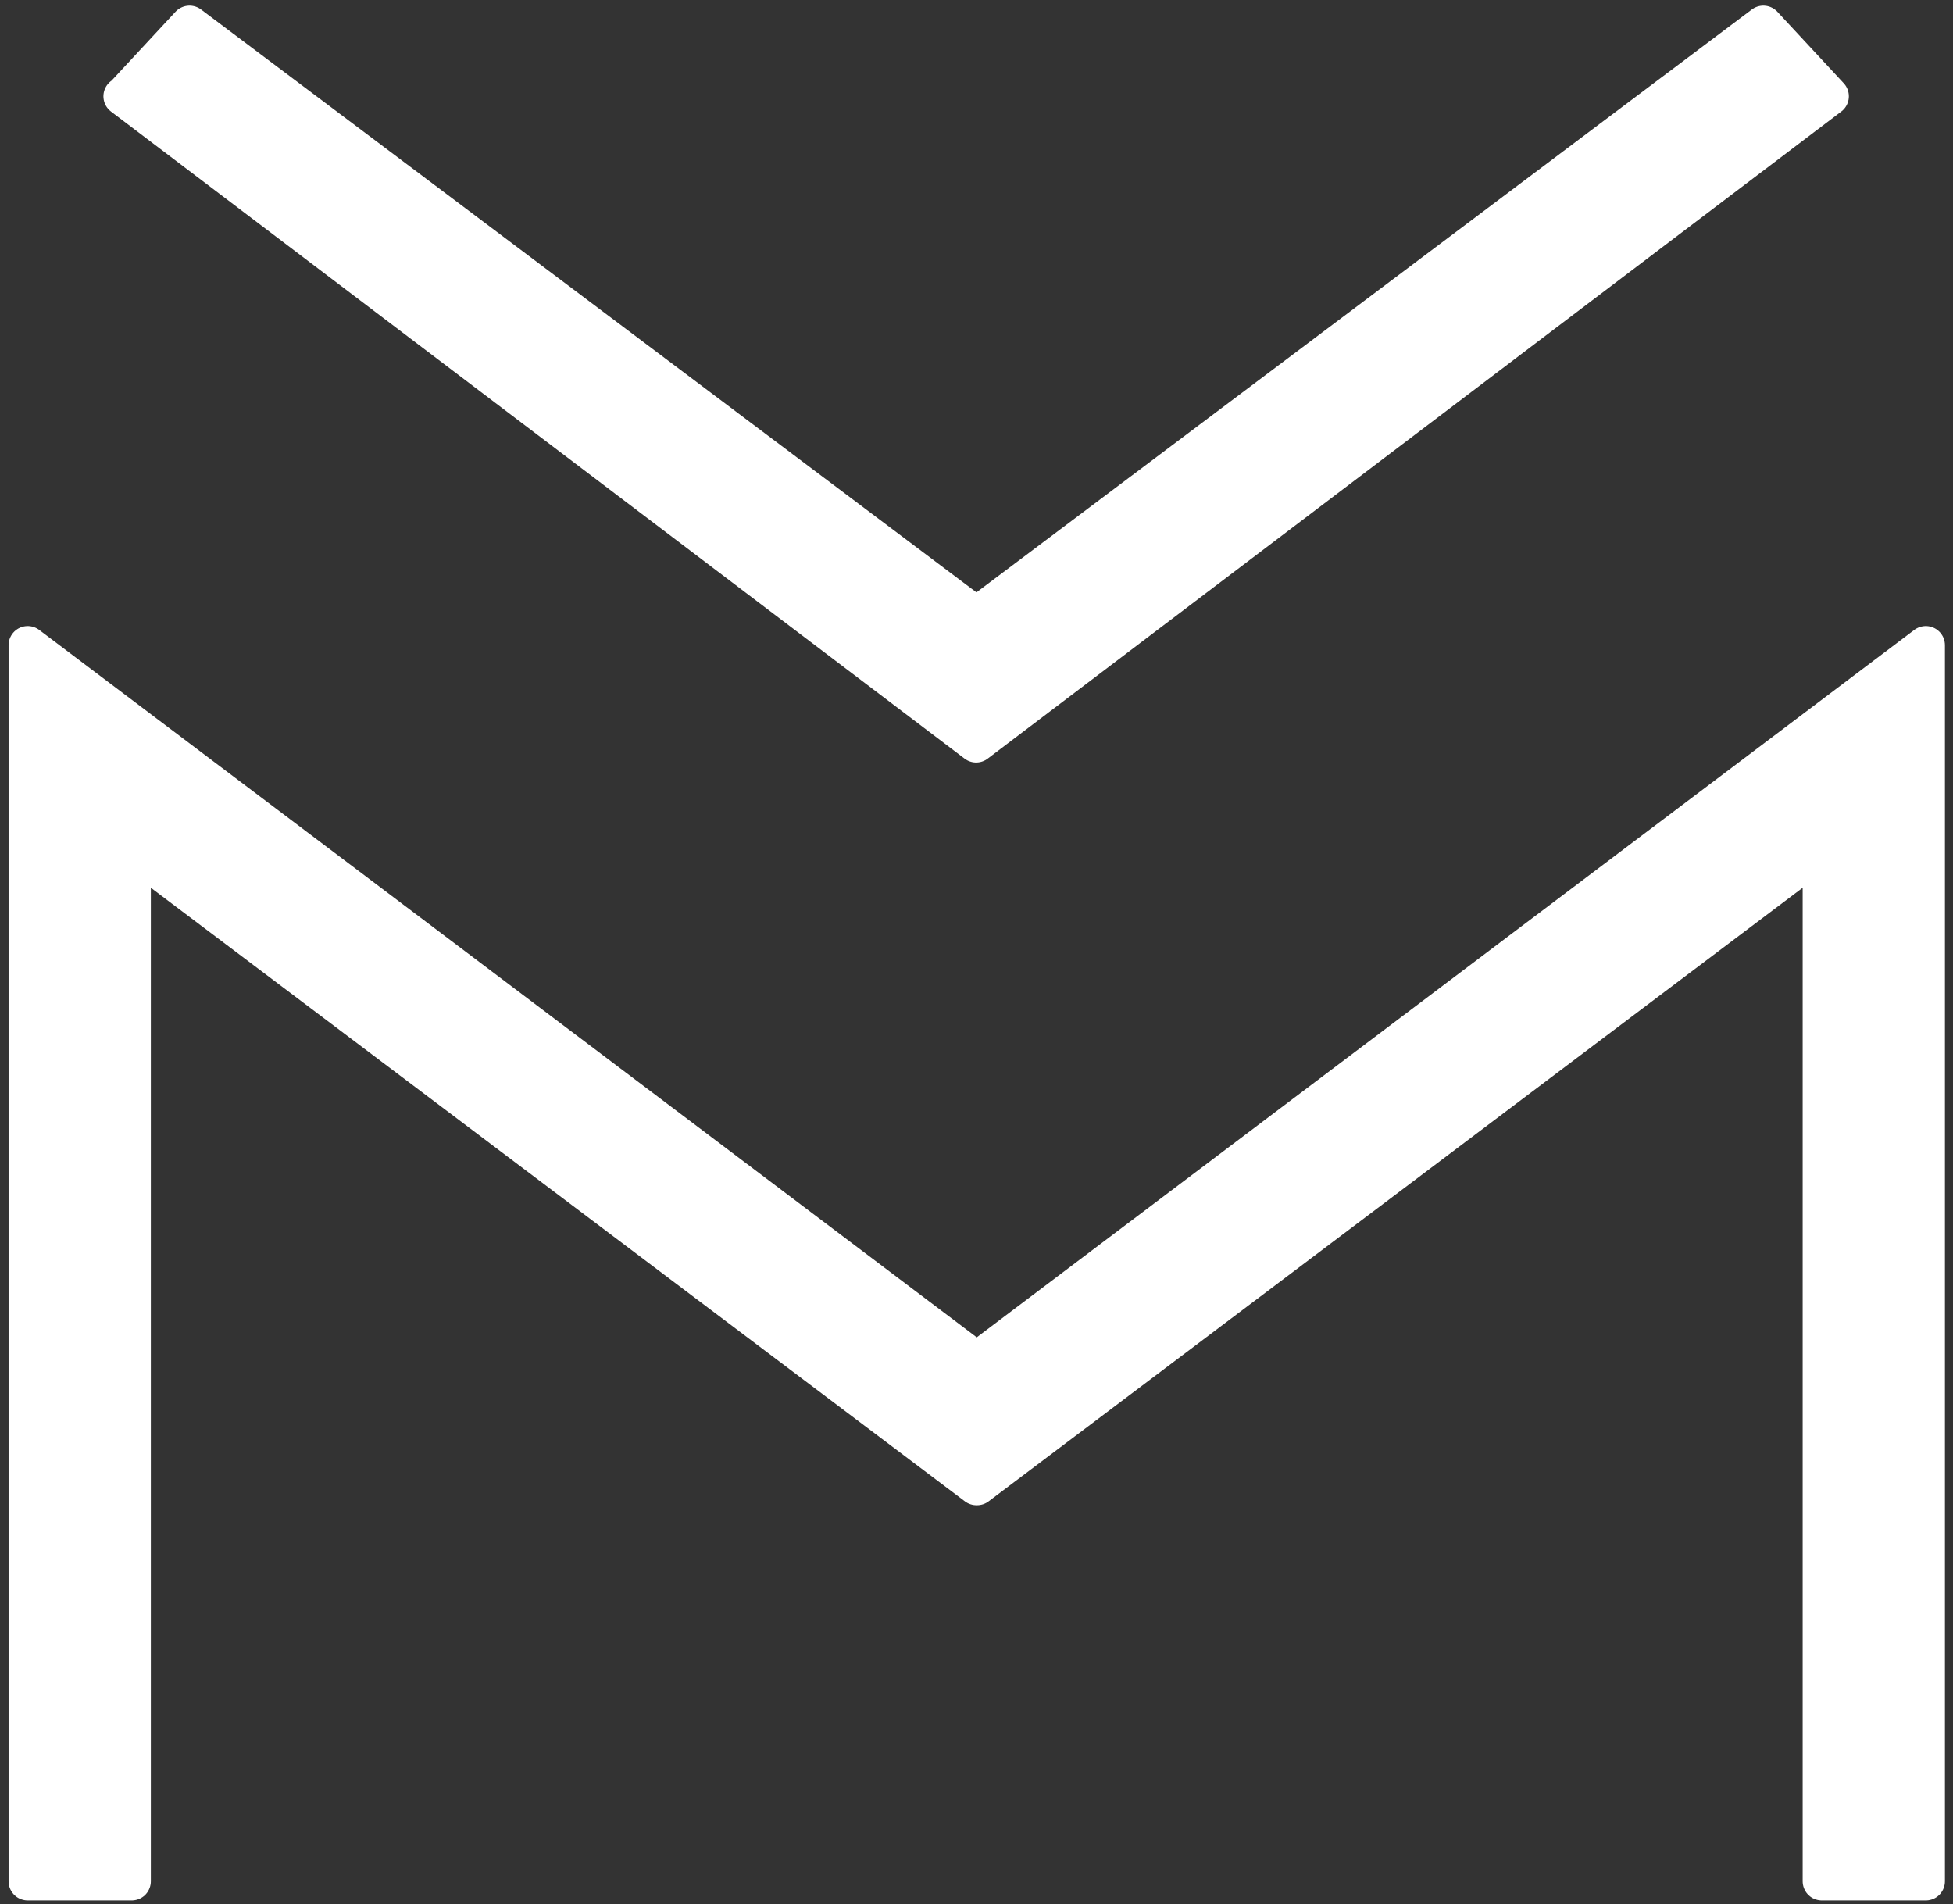
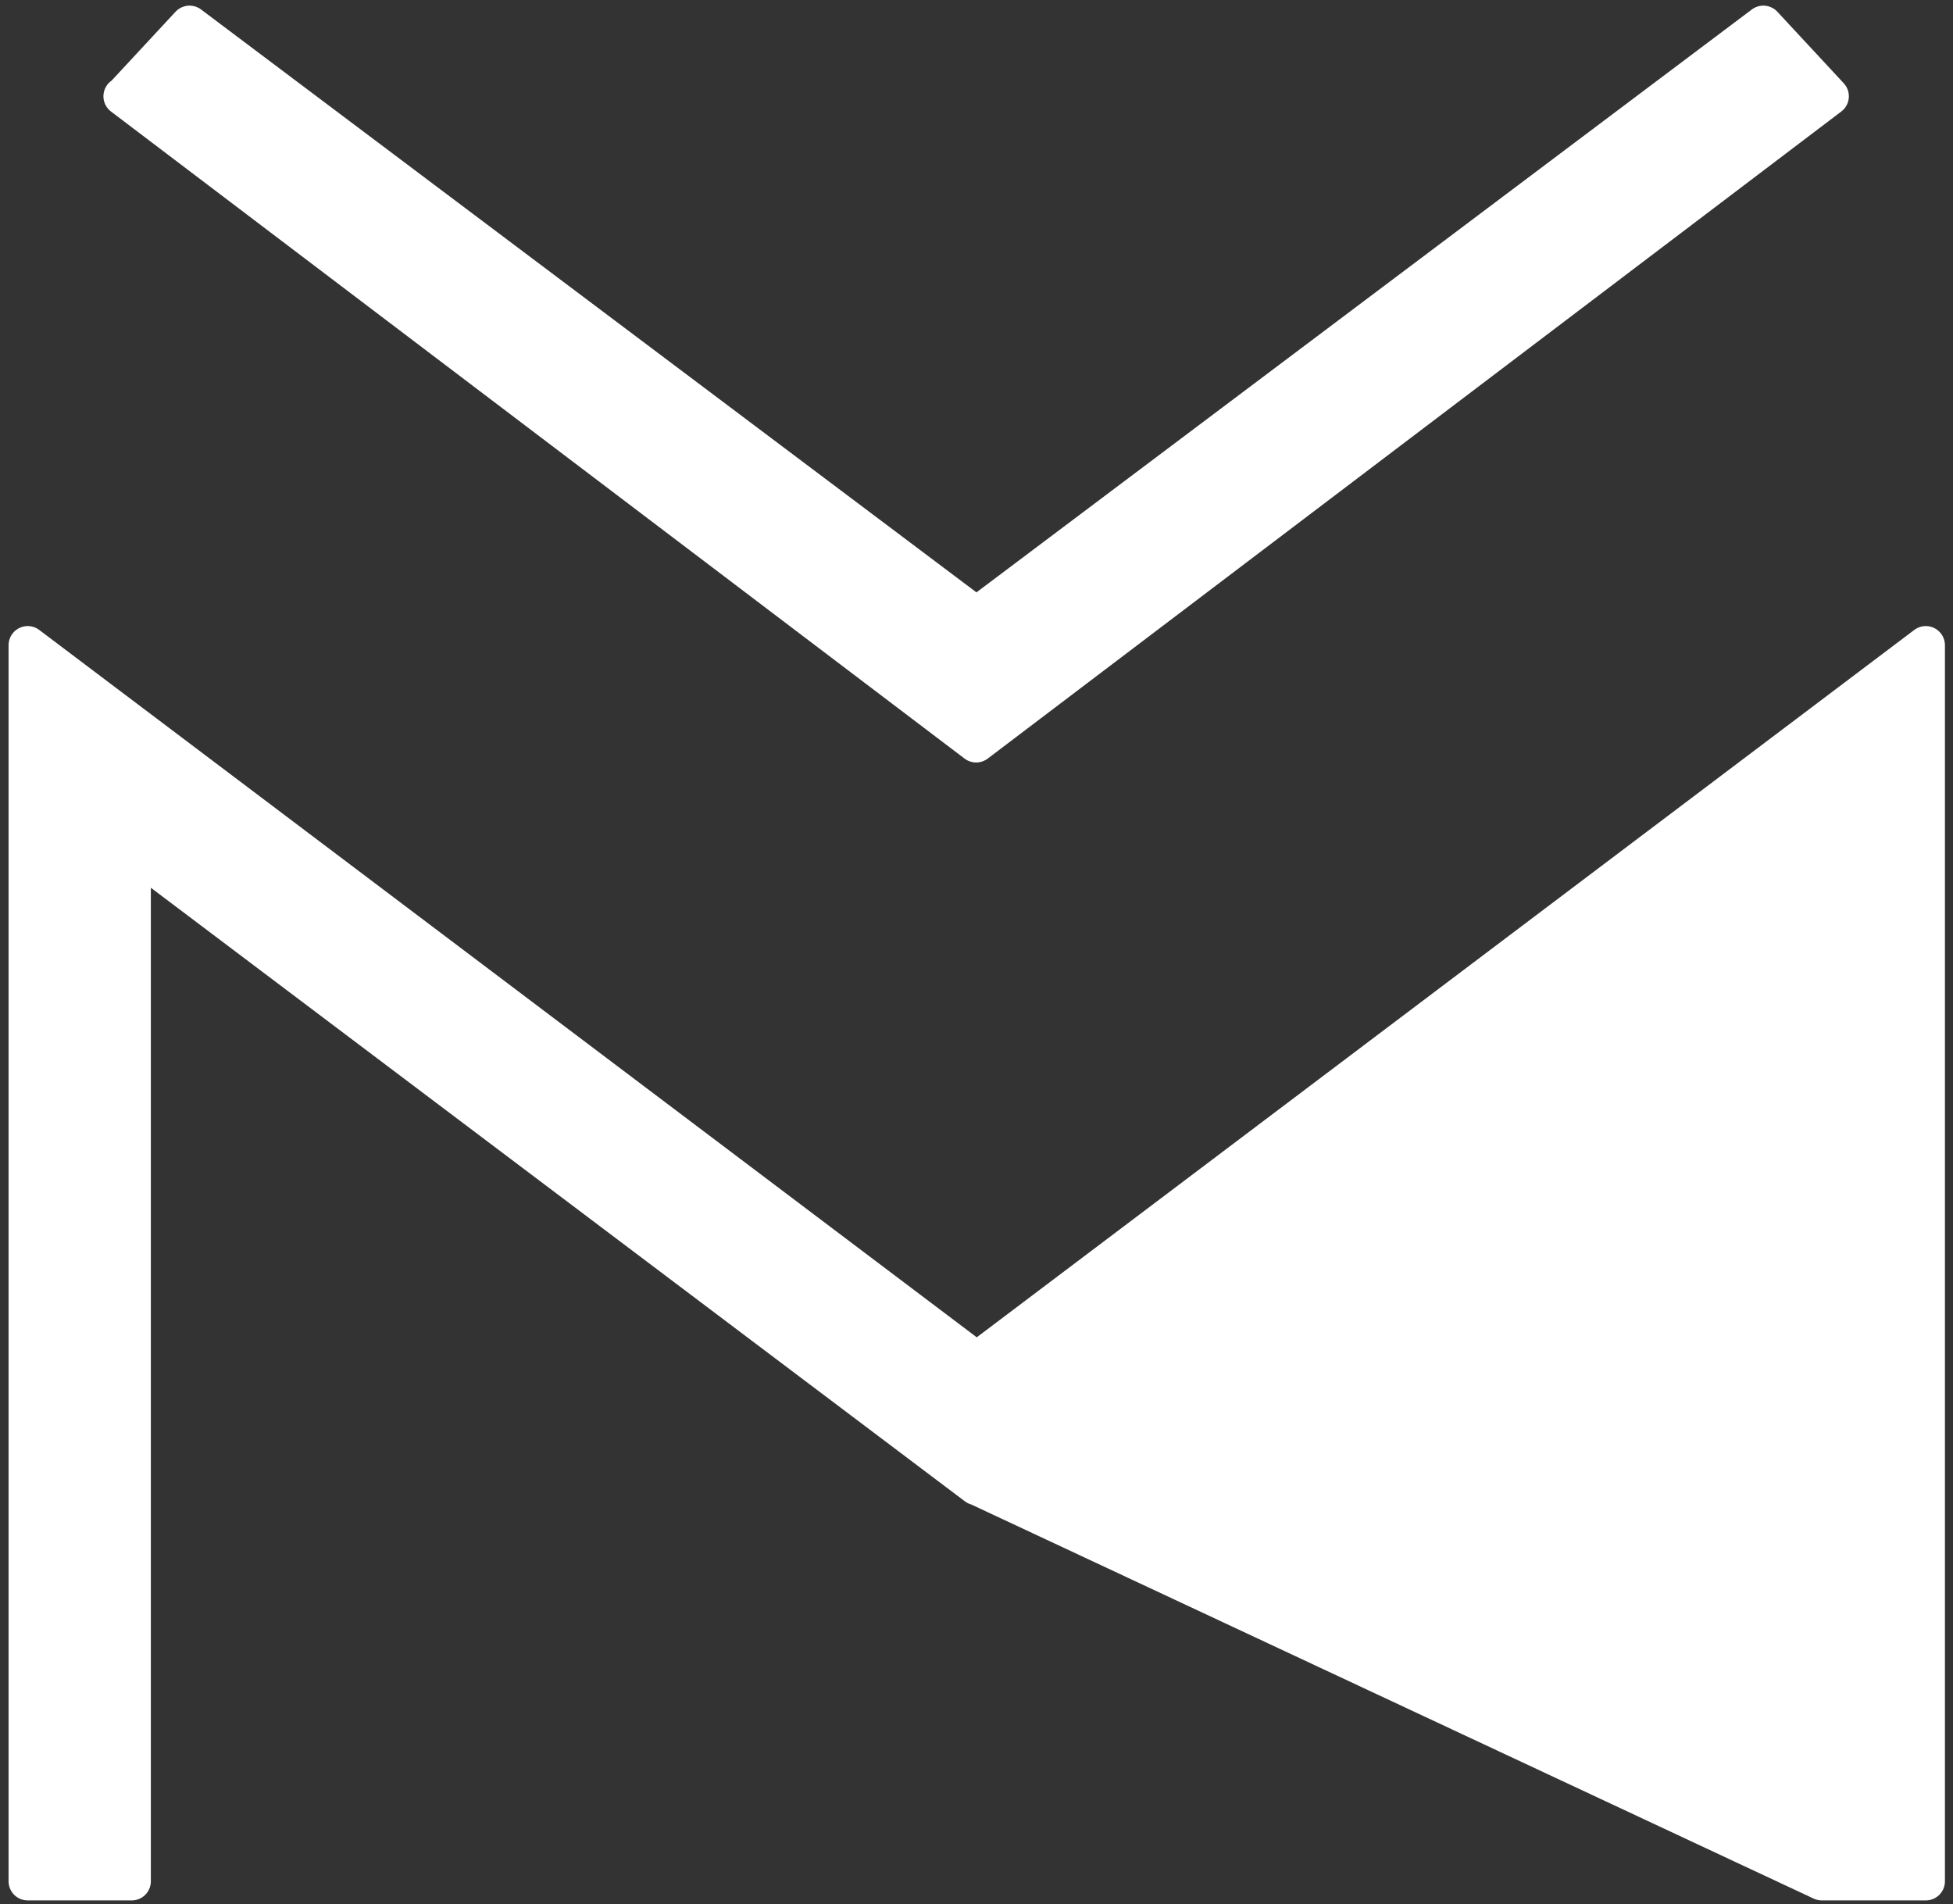
<svg xmlns="http://www.w3.org/2000/svg" width="199" height="194" viewBox="0 0 199 194" fill="none">
  <rect x="0" y="0" width="199" height="194" fill="#333333" stroke="none" />
-   <path d="M99.495 151.407L13.422 86.538V191.671H2.823V65.734L99.526 138.69L196.229 65.734V191.671H185.63V86.538L99.557 151.407H99.495ZM12.549 9.809L19.314 2.522L99.495 62.79L179.675 2.522L186.44 9.809L99.463 75.736L12.487 9.809H12.549Z" fill="white" stroke="white" stroke-width="3.897" stroke-linecap="round" stroke-linejoin="round" />
+   <path d="M99.495 151.407L13.422 86.538V191.671H2.823V65.734L99.526 138.69L196.229 65.734V191.671H185.63L99.557 151.407H99.495ZM12.549 9.809L19.314 2.522L99.495 62.79L179.675 2.522L186.44 9.809L99.463 75.736L12.487 9.809H12.549Z" fill="white" stroke="white" stroke-width="3.897" stroke-linecap="round" stroke-linejoin="round" />
</svg>